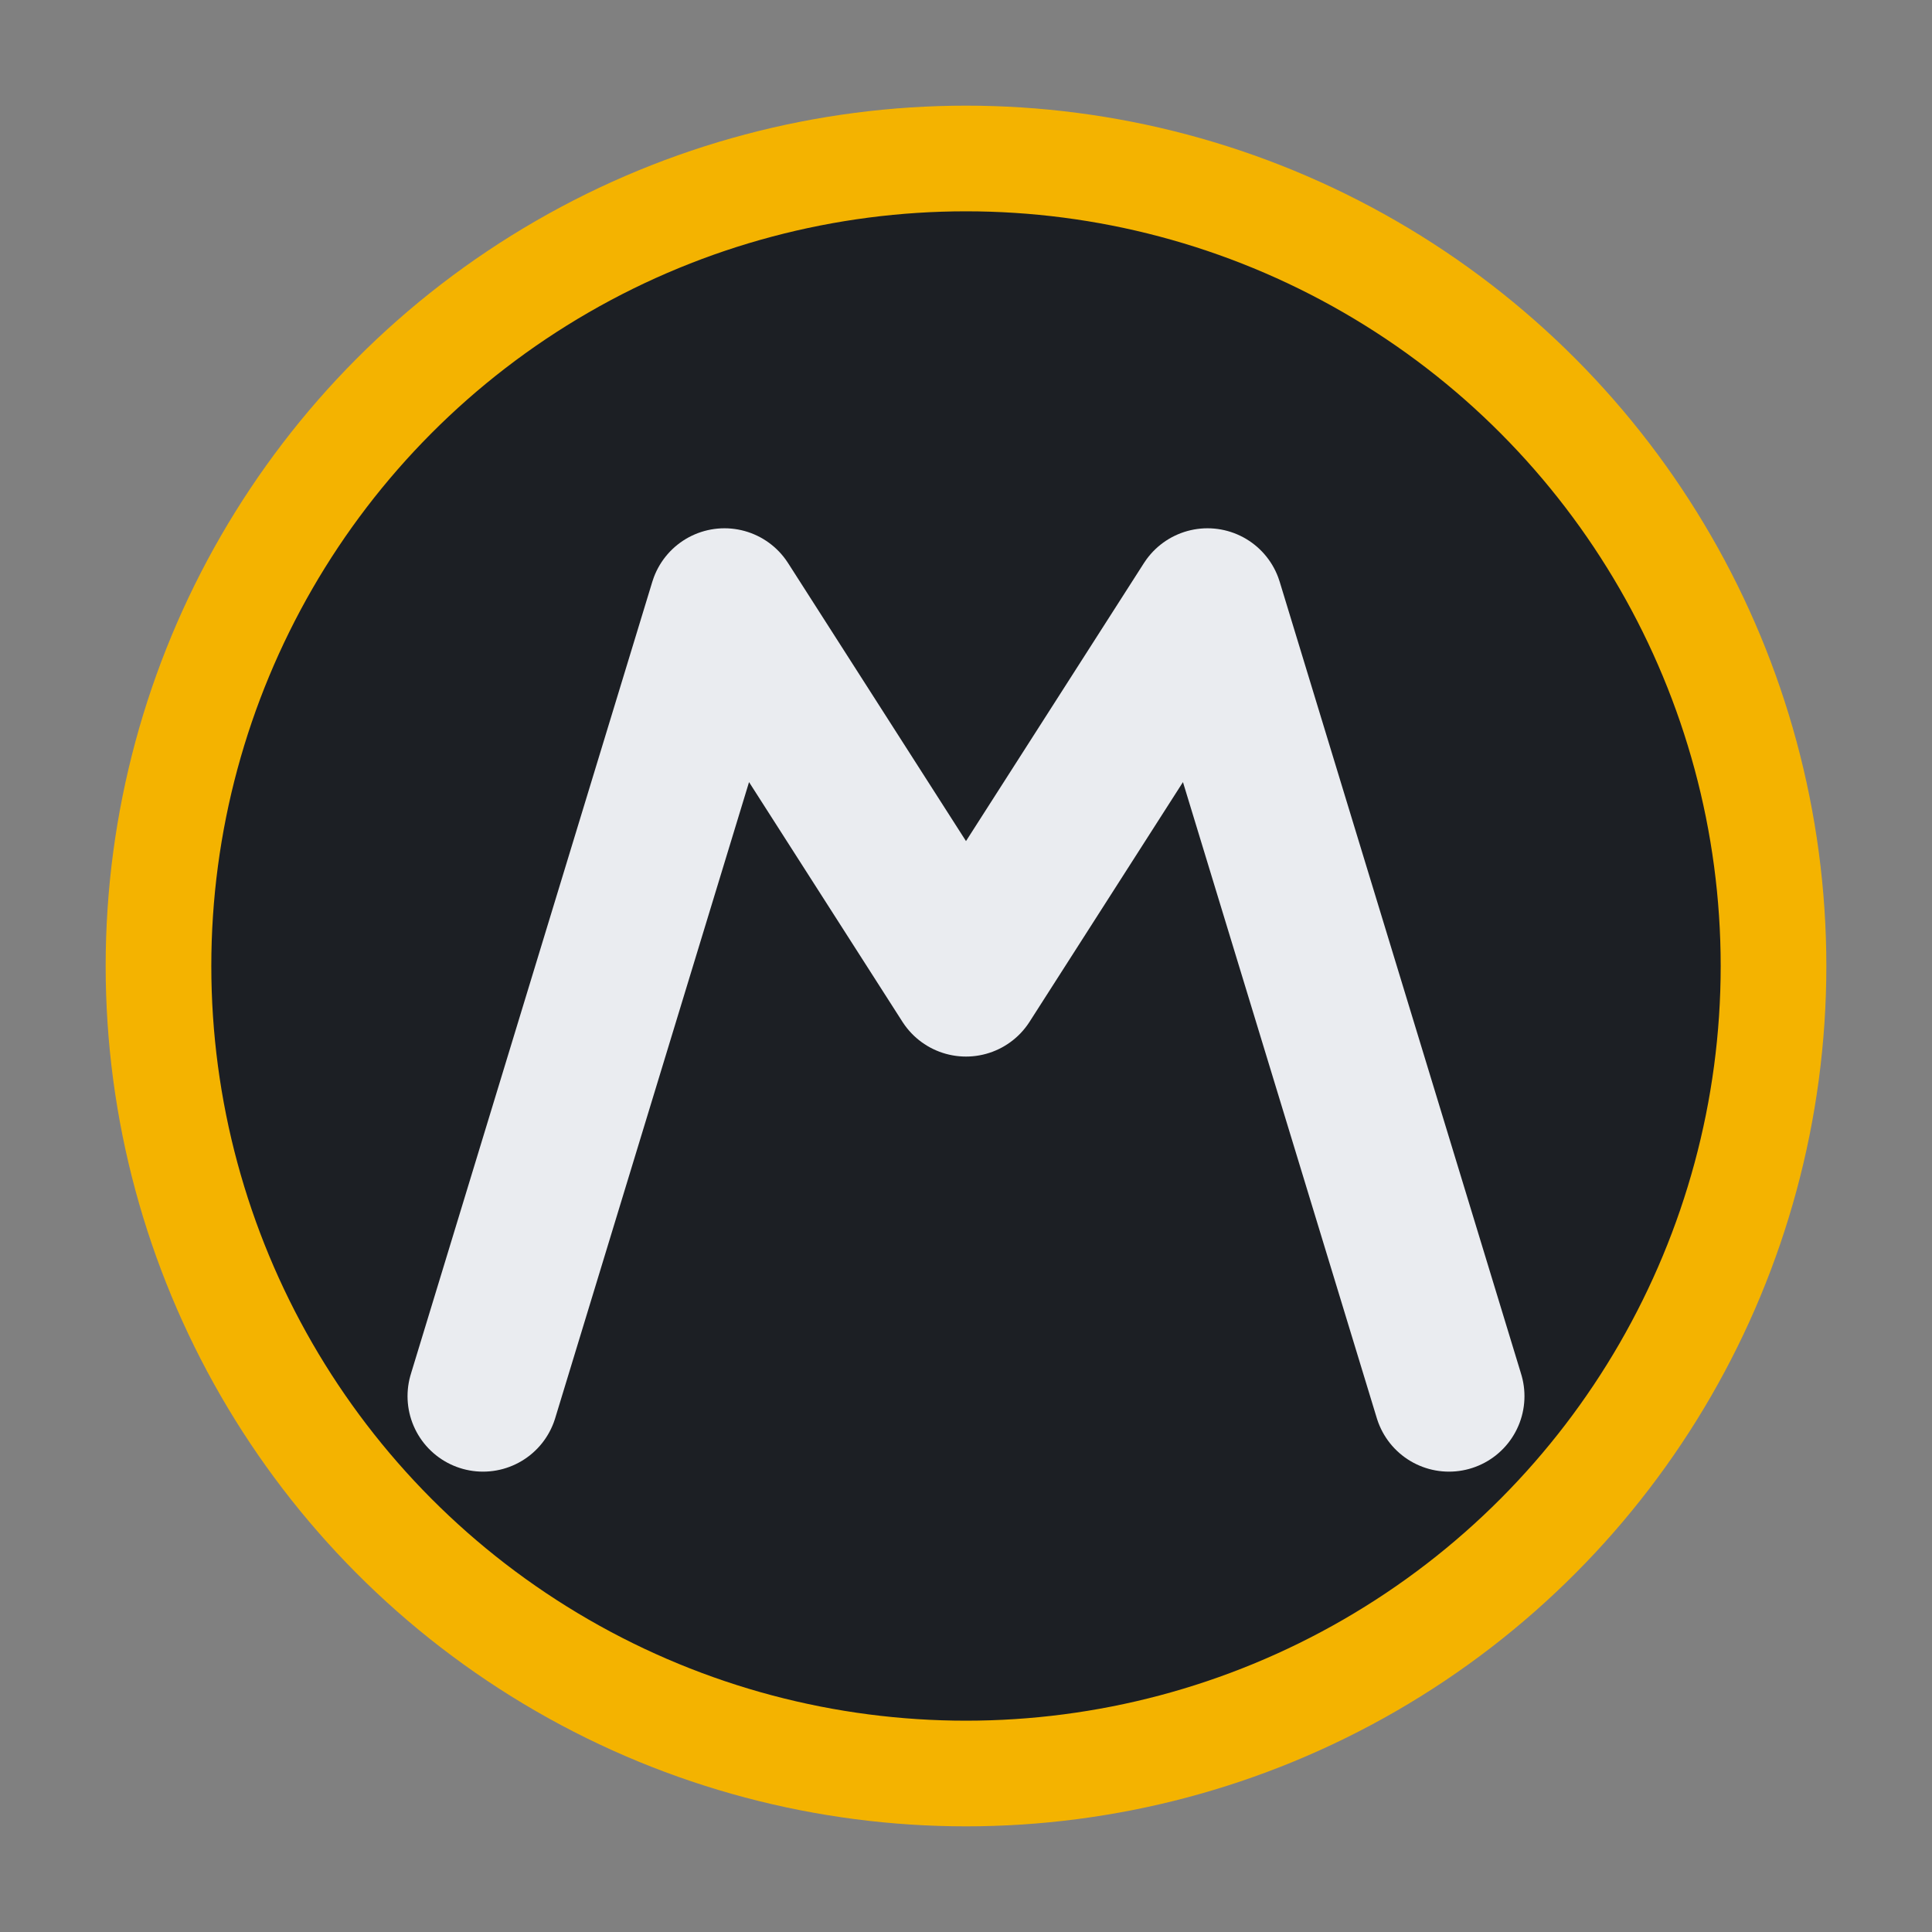
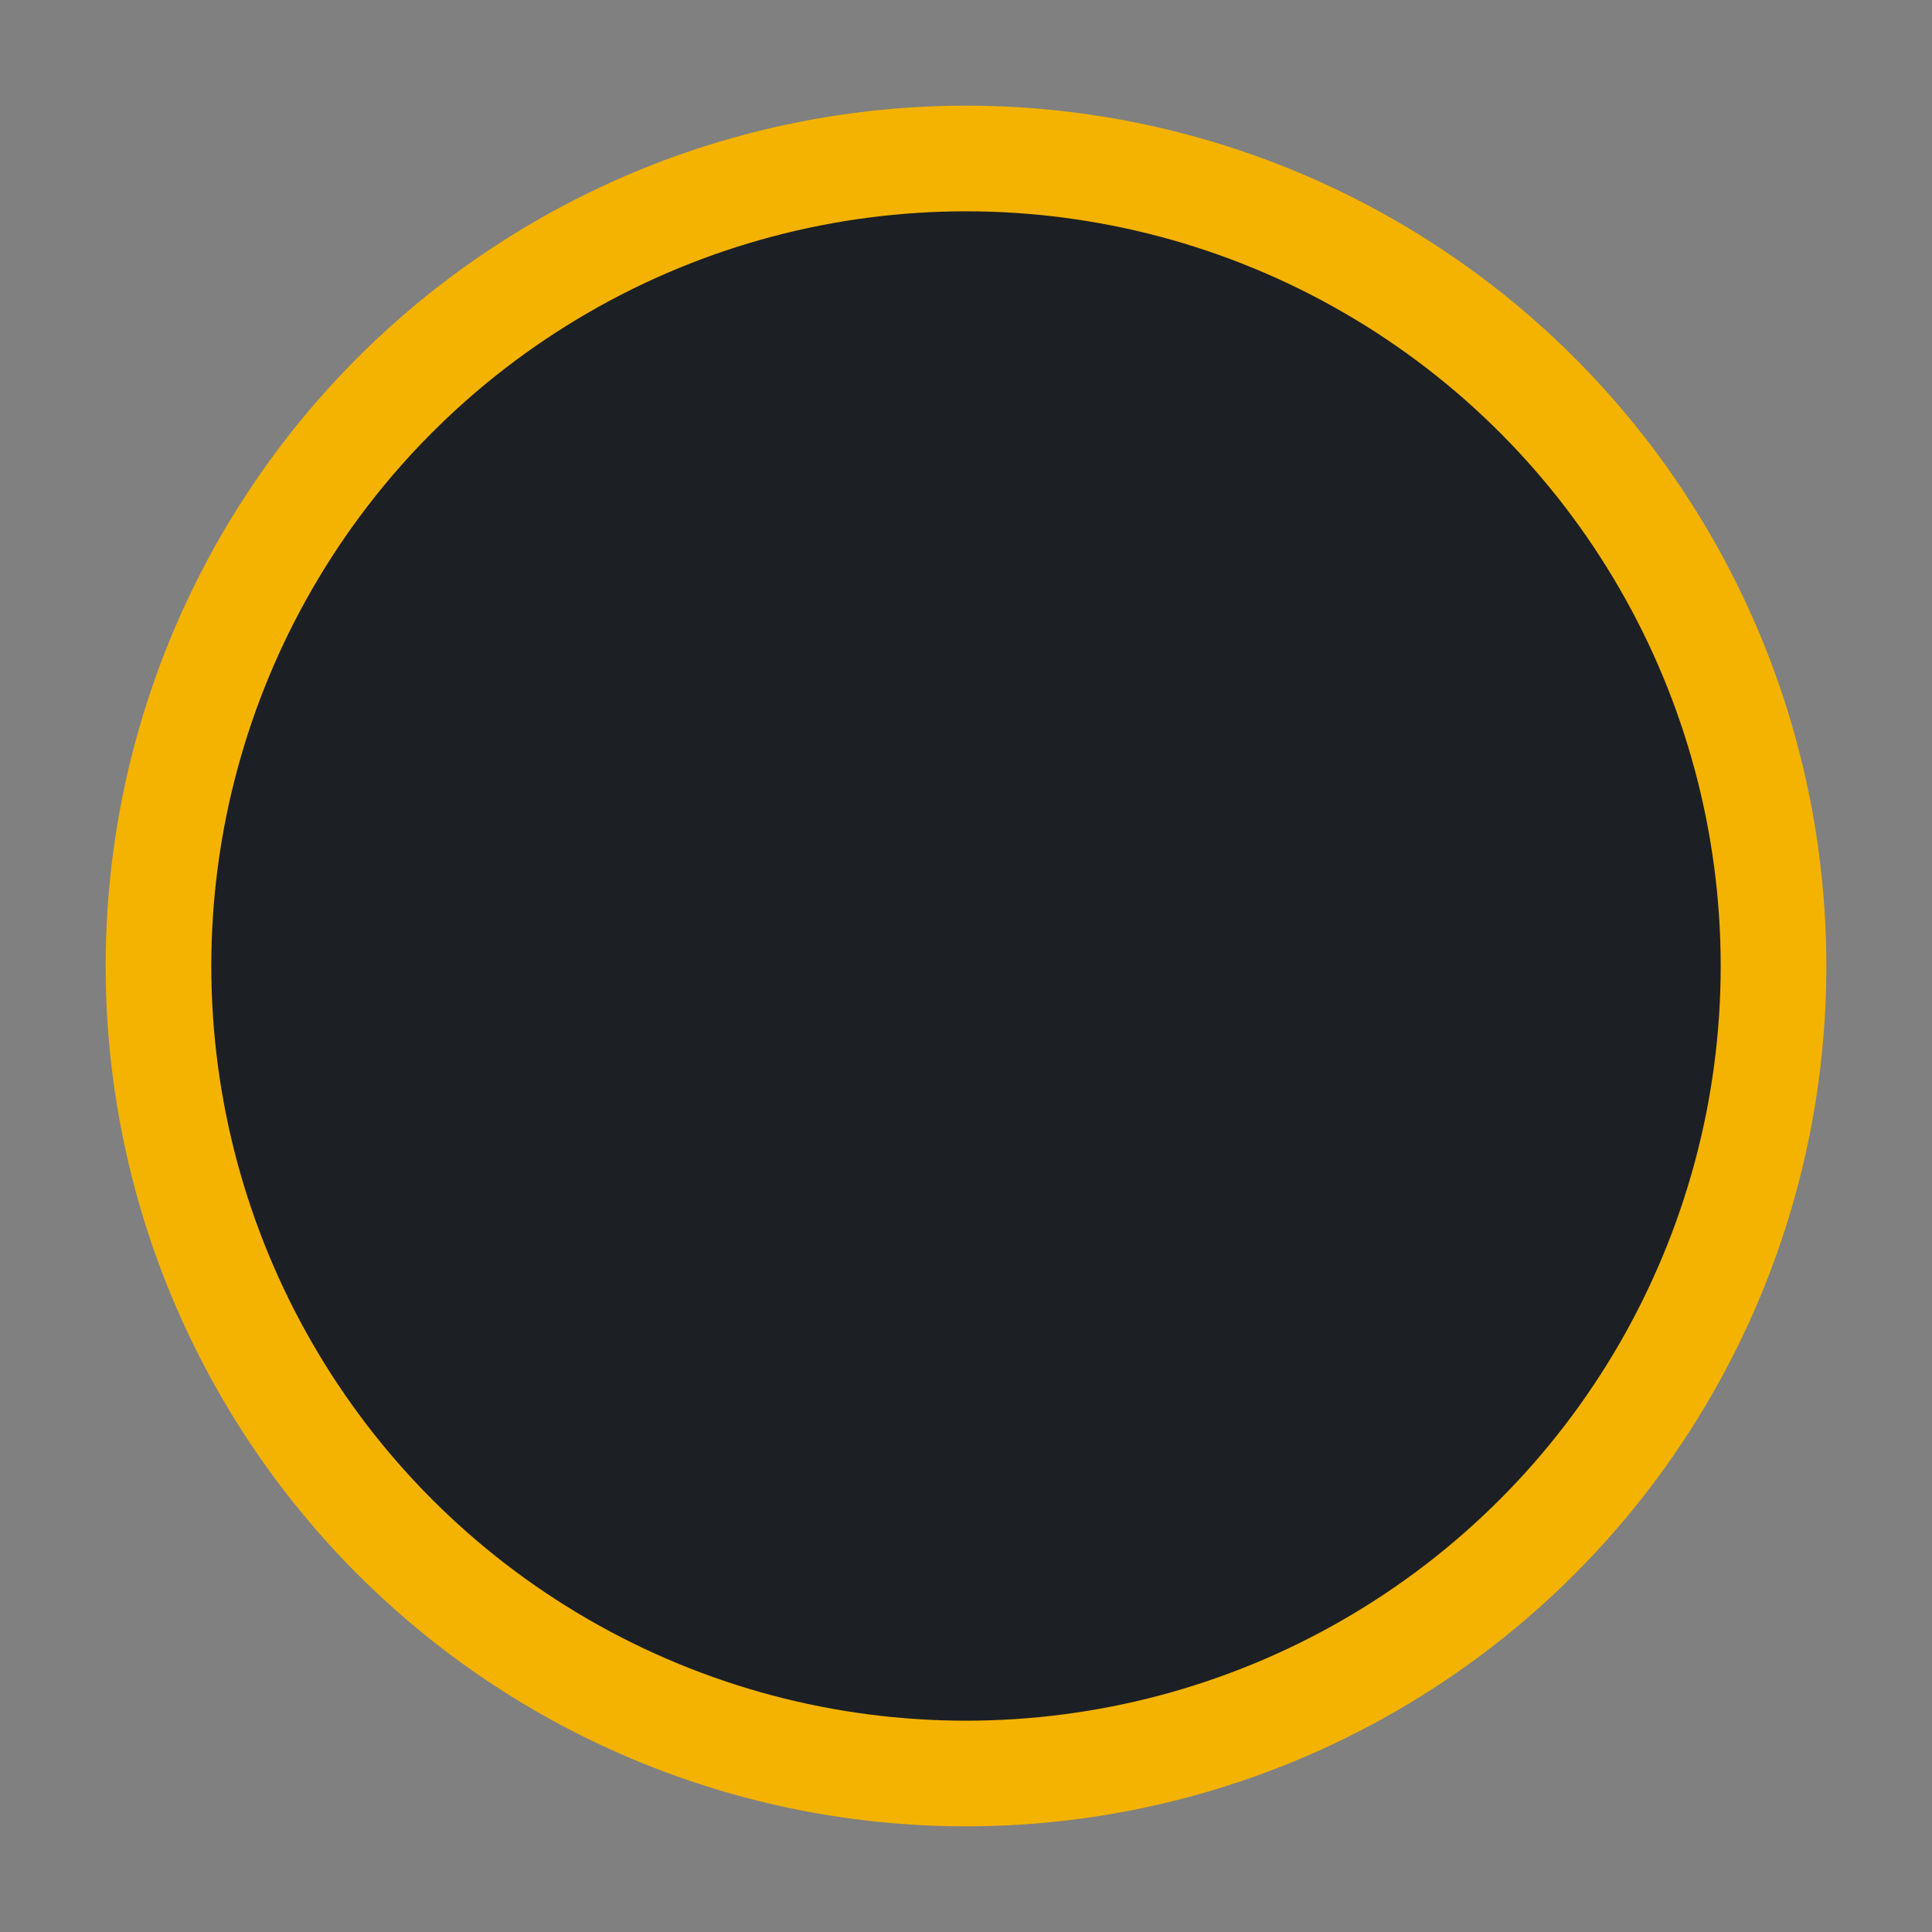
<svg xmlns="http://www.w3.org/2000/svg" viewBox="0 0 512 512">
  <rect x="0" y="0" width="512" height="512" fill="#808080" stroke="none" />
  <defs>
    <style>.ring{fill:#1c1f24;stroke:#f4b300;stroke-width:28}.glyph{fill:none;stroke:#eaecf0;stroke-width:40;stroke-linecap:round;stroke-linejoin:round}</style>
  </defs>
  <circle class="ring" cx="256" cy="256" r="214" />
-   <path class="glyph" d="M128 370 L192 160 L256 260 L320 160 L384 370" />
</svg>